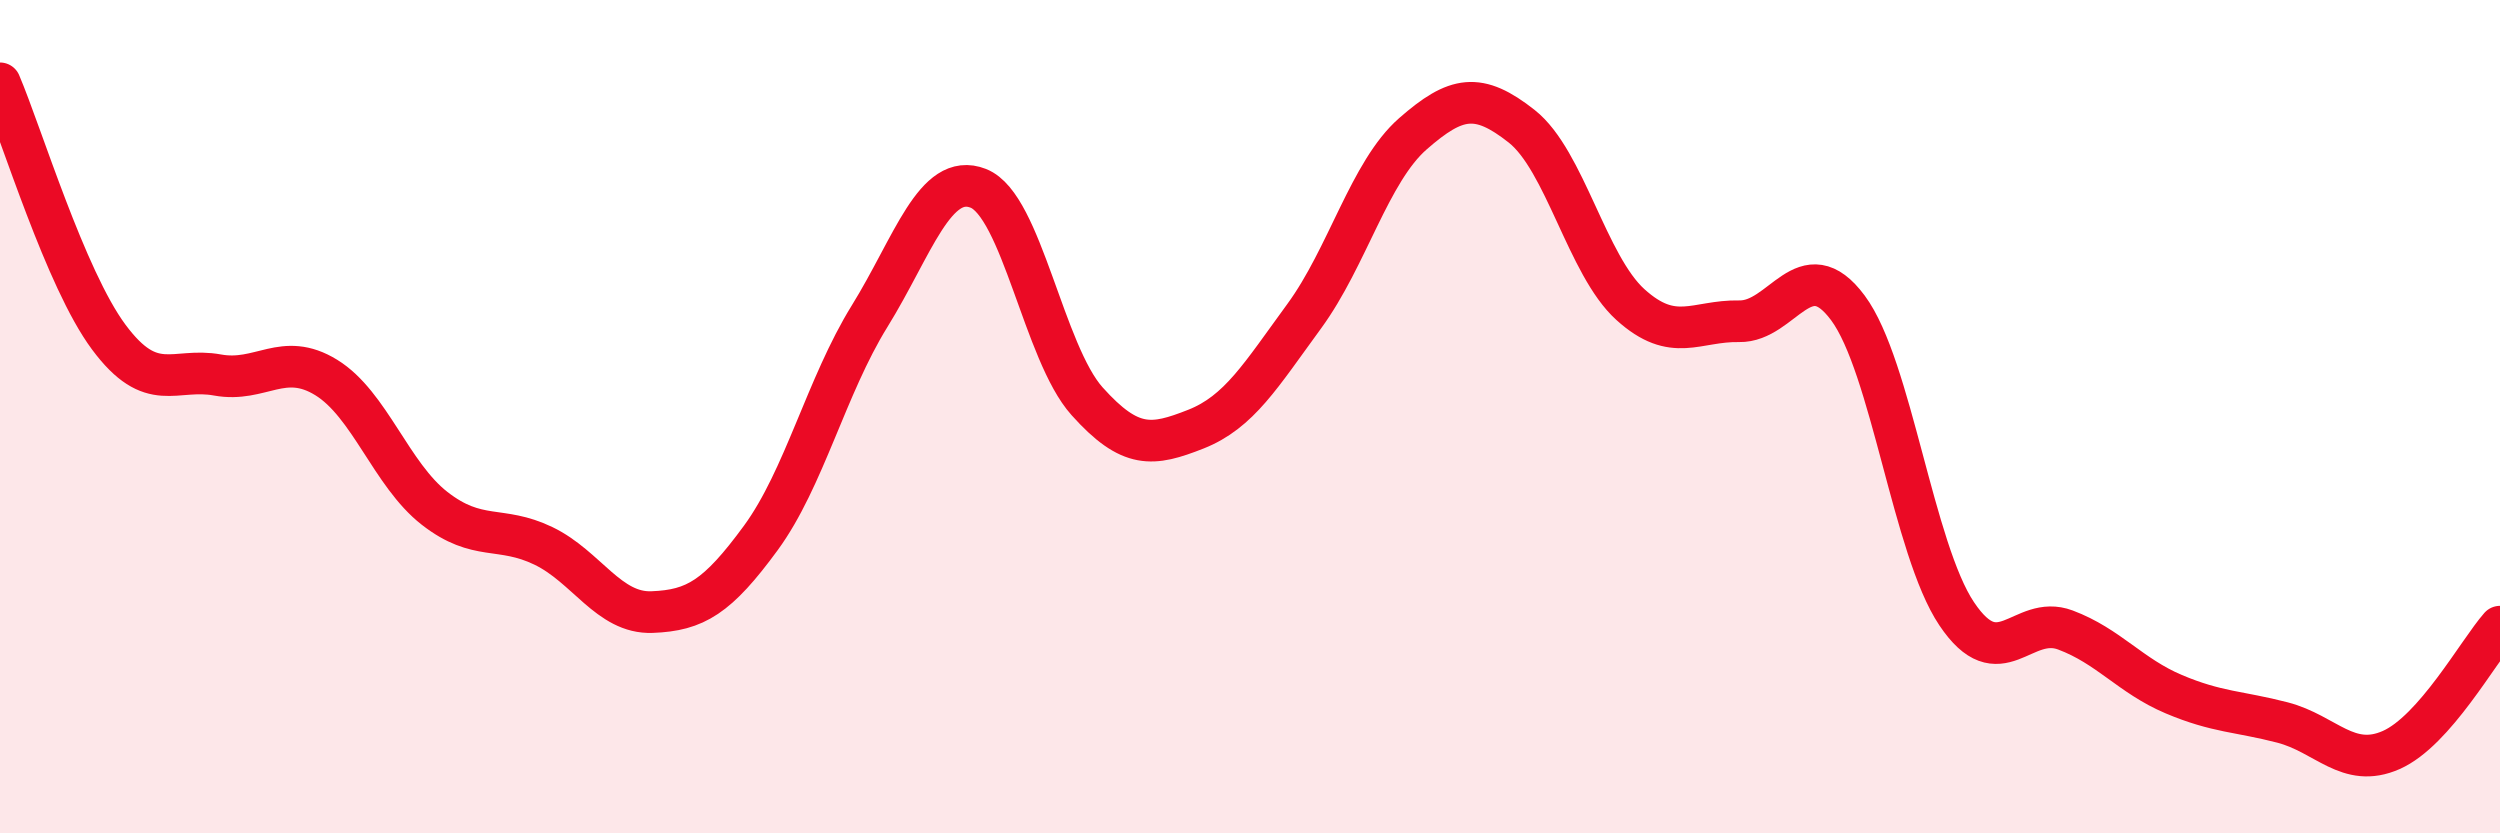
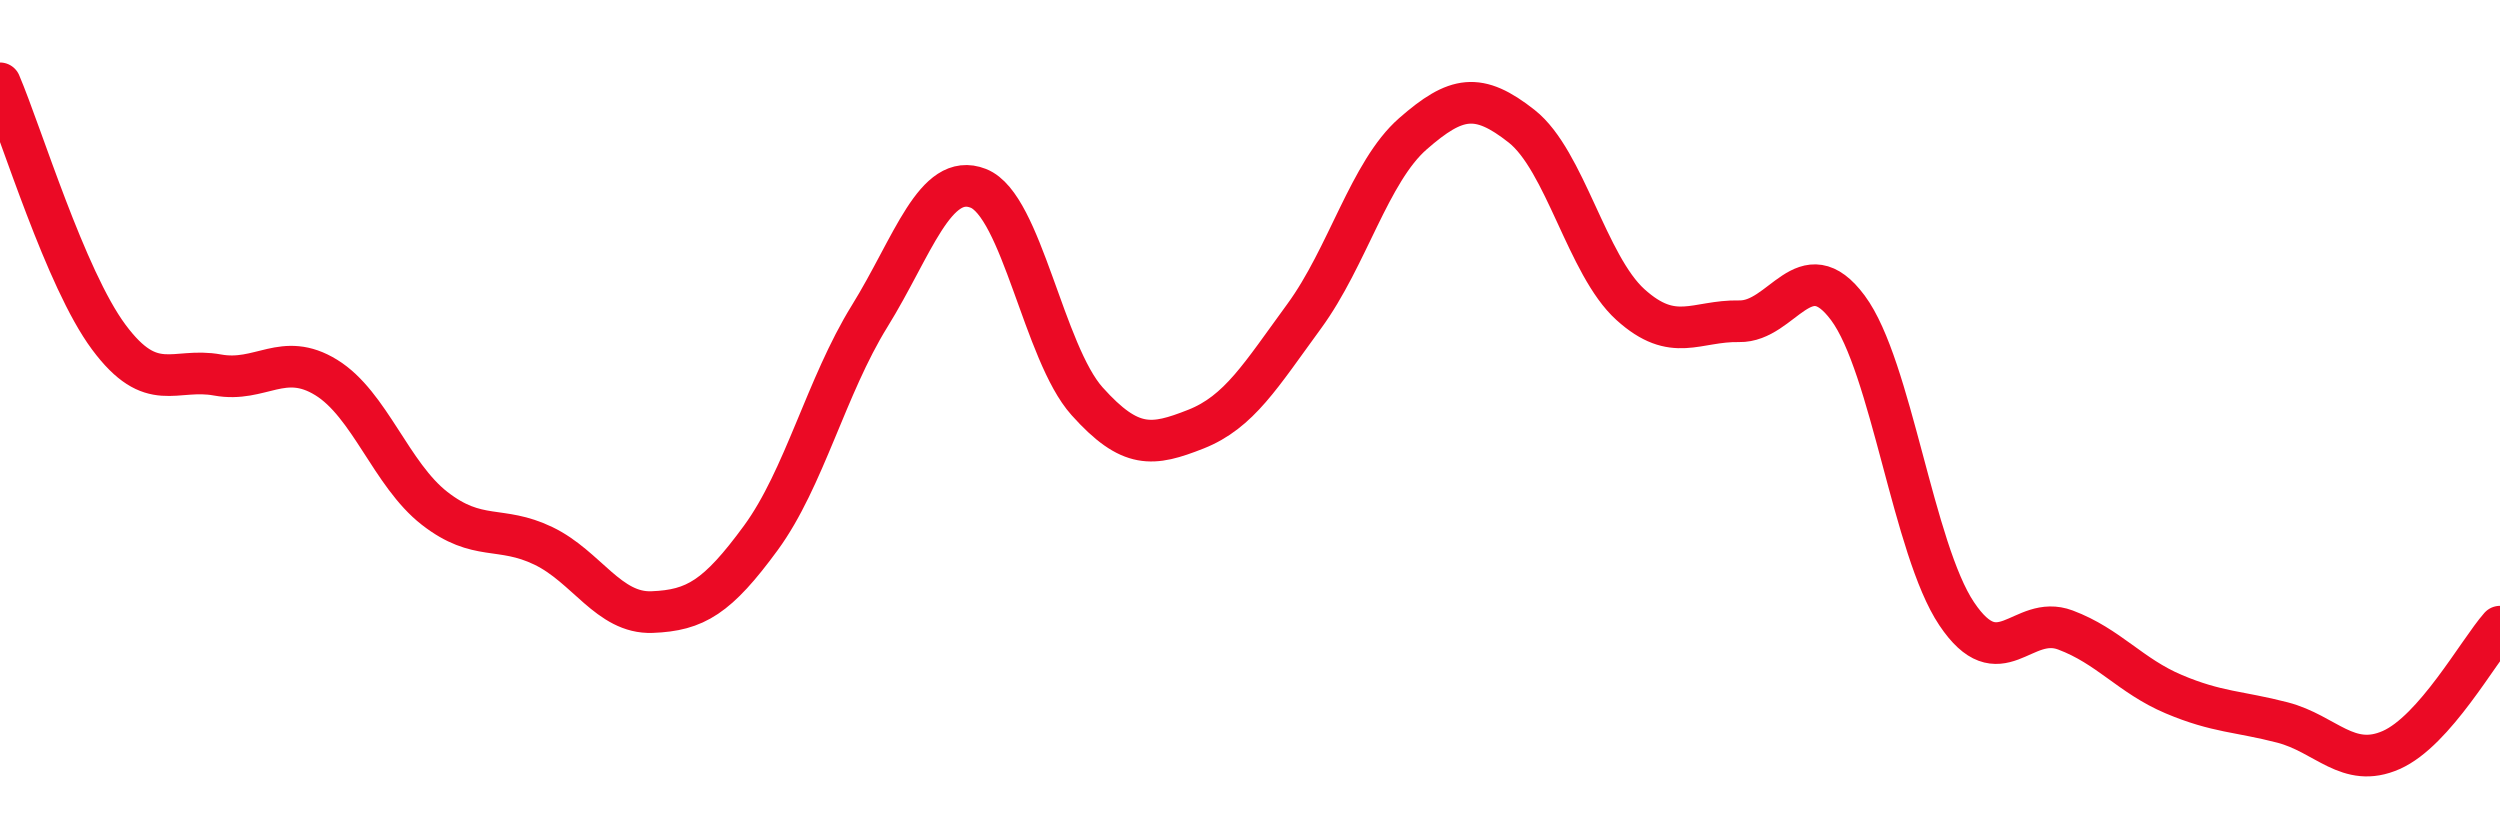
<svg xmlns="http://www.w3.org/2000/svg" width="60" height="20" viewBox="0 0 60 20">
-   <path d="M 0,2 C 0.52,3.22 1.57,6.69 2.61,8.09 C 3.65,9.49 4.18,8.81 5.22,9 C 6.26,9.19 6.79,8.42 7.83,9.06 C 8.87,9.7 9.39,11.39 10.43,12.2 C 11.47,13.01 12,12.6 13.04,13.1 C 14.08,13.6 14.61,14.73 15.65,14.69 C 16.69,14.65 17.22,14.33 18.26,12.91 C 19.3,11.49 19.83,9.27 20.87,7.59 C 21.91,5.91 22.44,4.11 23.48,4.52 C 24.52,4.93 25.05,8.47 26.09,9.63 C 27.13,10.79 27.66,10.71 28.7,10.3 C 29.74,9.89 30.26,9.01 31.3,7.59 C 32.34,6.17 32.87,4.12 33.91,3.21 C 34.95,2.3 35.48,2.21 36.52,3.03 C 37.56,3.85 38.09,6.37 39.13,7.31 C 40.17,8.25 40.7,7.69 41.74,7.71 C 42.78,7.73 43.31,5.99 44.35,7.39 C 45.39,8.79 45.92,13.18 46.96,14.73 C 48,16.28 48.53,14.73 49.57,15.12 C 50.61,15.51 51.13,16.22 52.17,16.66 C 53.21,17.1 53.74,17.07 54.78,17.34 C 55.82,17.61 56.35,18.46 57.39,18 C 58.43,17.54 59.48,15.63 60,15.04L60 20L0 20Z" fill="#EB0A25" opacity="0.1" stroke-linecap="round" stroke-linejoin="round" />
  <path d="M 0,2 C 0.52,3.22 1.57,6.69 2.61,8.09 C 3.65,9.49 4.18,8.81 5.22,9 C 6.26,9.19 6.79,8.42 7.83,9.06 C 8.87,9.7 9.39,11.39 10.43,12.2 C 11.47,13.01 12,12.6 13.04,13.1 C 14.08,13.6 14.61,14.73 15.65,14.69 C 16.69,14.65 17.22,14.33 18.26,12.91 C 19.3,11.49 19.83,9.27 20.87,7.59 C 21.91,5.91 22.44,4.11 23.48,4.52 C 24.52,4.93 25.05,8.47 26.09,9.63 C 27.13,10.79 27.66,10.71 28.7,10.3 C 29.74,9.89 30.26,9.01 31.3,7.59 C 32.34,6.17 32.87,4.12 33.91,3.21 C 34.95,2.3 35.48,2.21 36.52,3.03 C 37.56,3.85 38.09,6.37 39.13,7.31 C 40.17,8.25 40.7,7.69 41.74,7.71 C 42.78,7.73 43.31,5.99 44.35,7.39 C 45.39,8.79 45.92,13.18 46.96,14.73 C 48,16.28 48.53,14.73 49.57,15.12 C 50.61,15.51 51.13,16.22 52.17,16.66 C 53.21,17.1 53.74,17.07 54.78,17.34 C 55.82,17.61 56.35,18.46 57.39,18 C 58.43,17.54 59.48,15.63 60,15.04" stroke="#EB0A25" stroke-width="1" fill="none" stroke-linecap="round" stroke-linejoin="round" />
</svg>